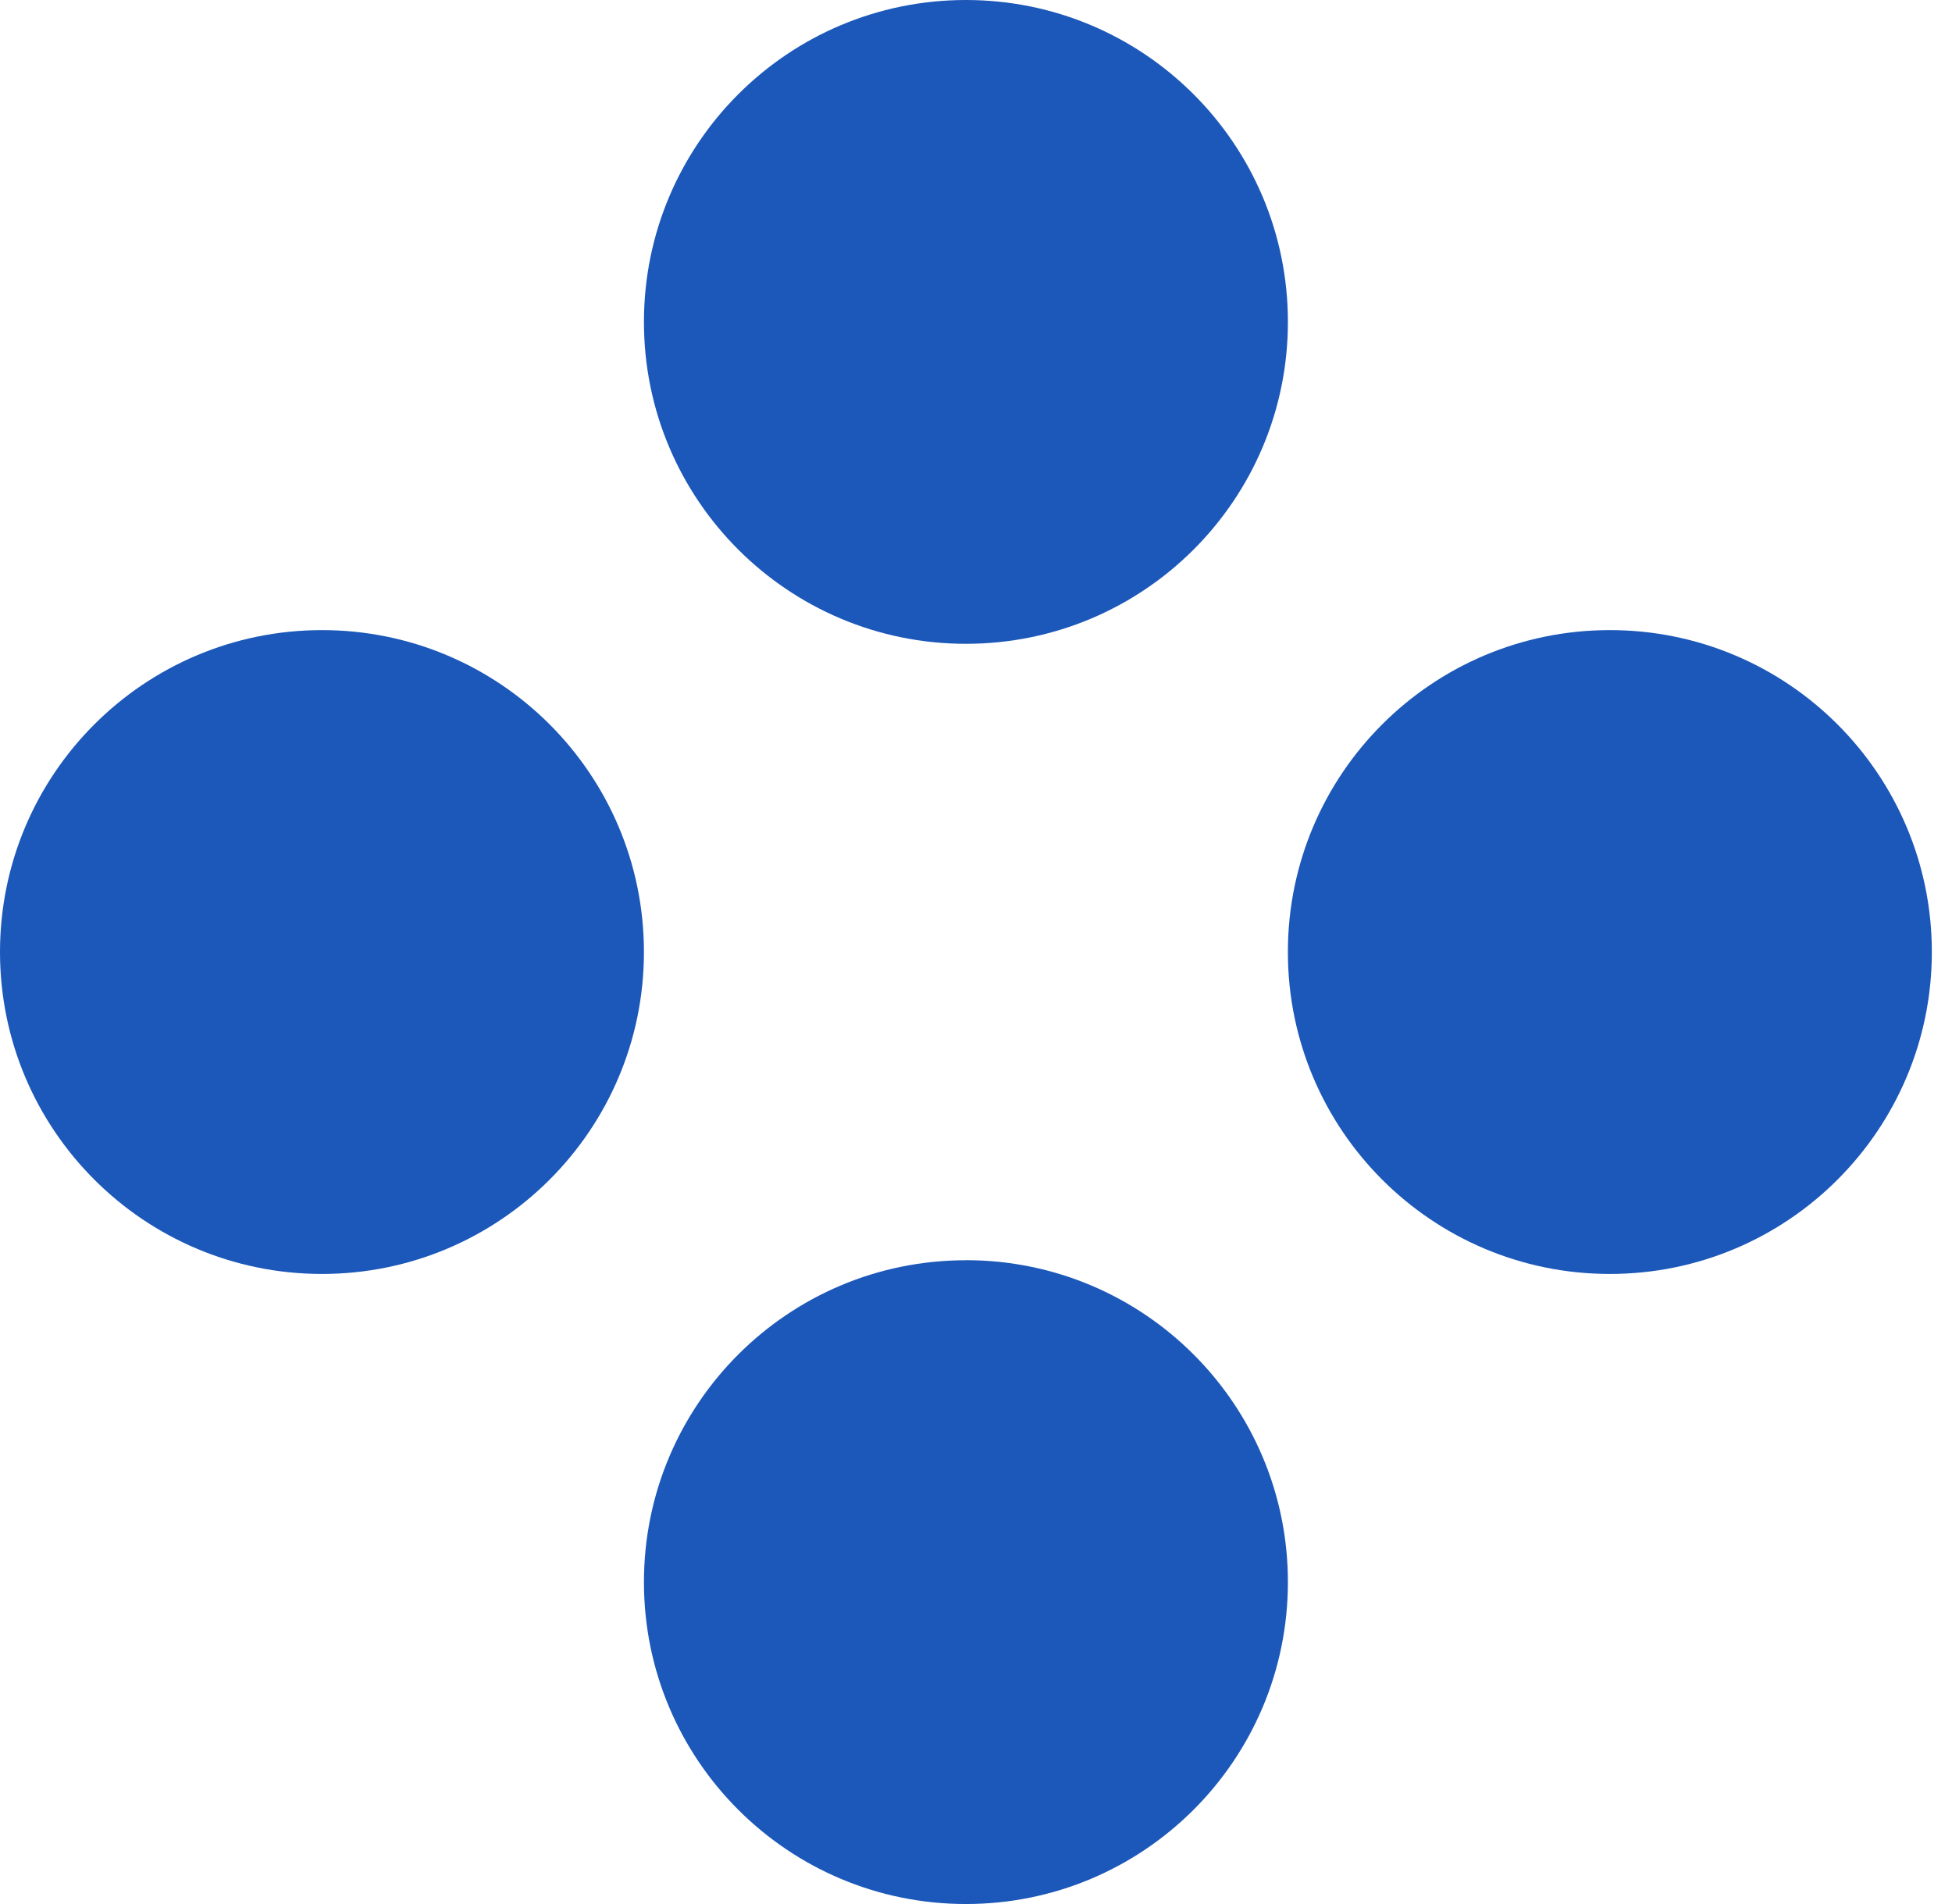
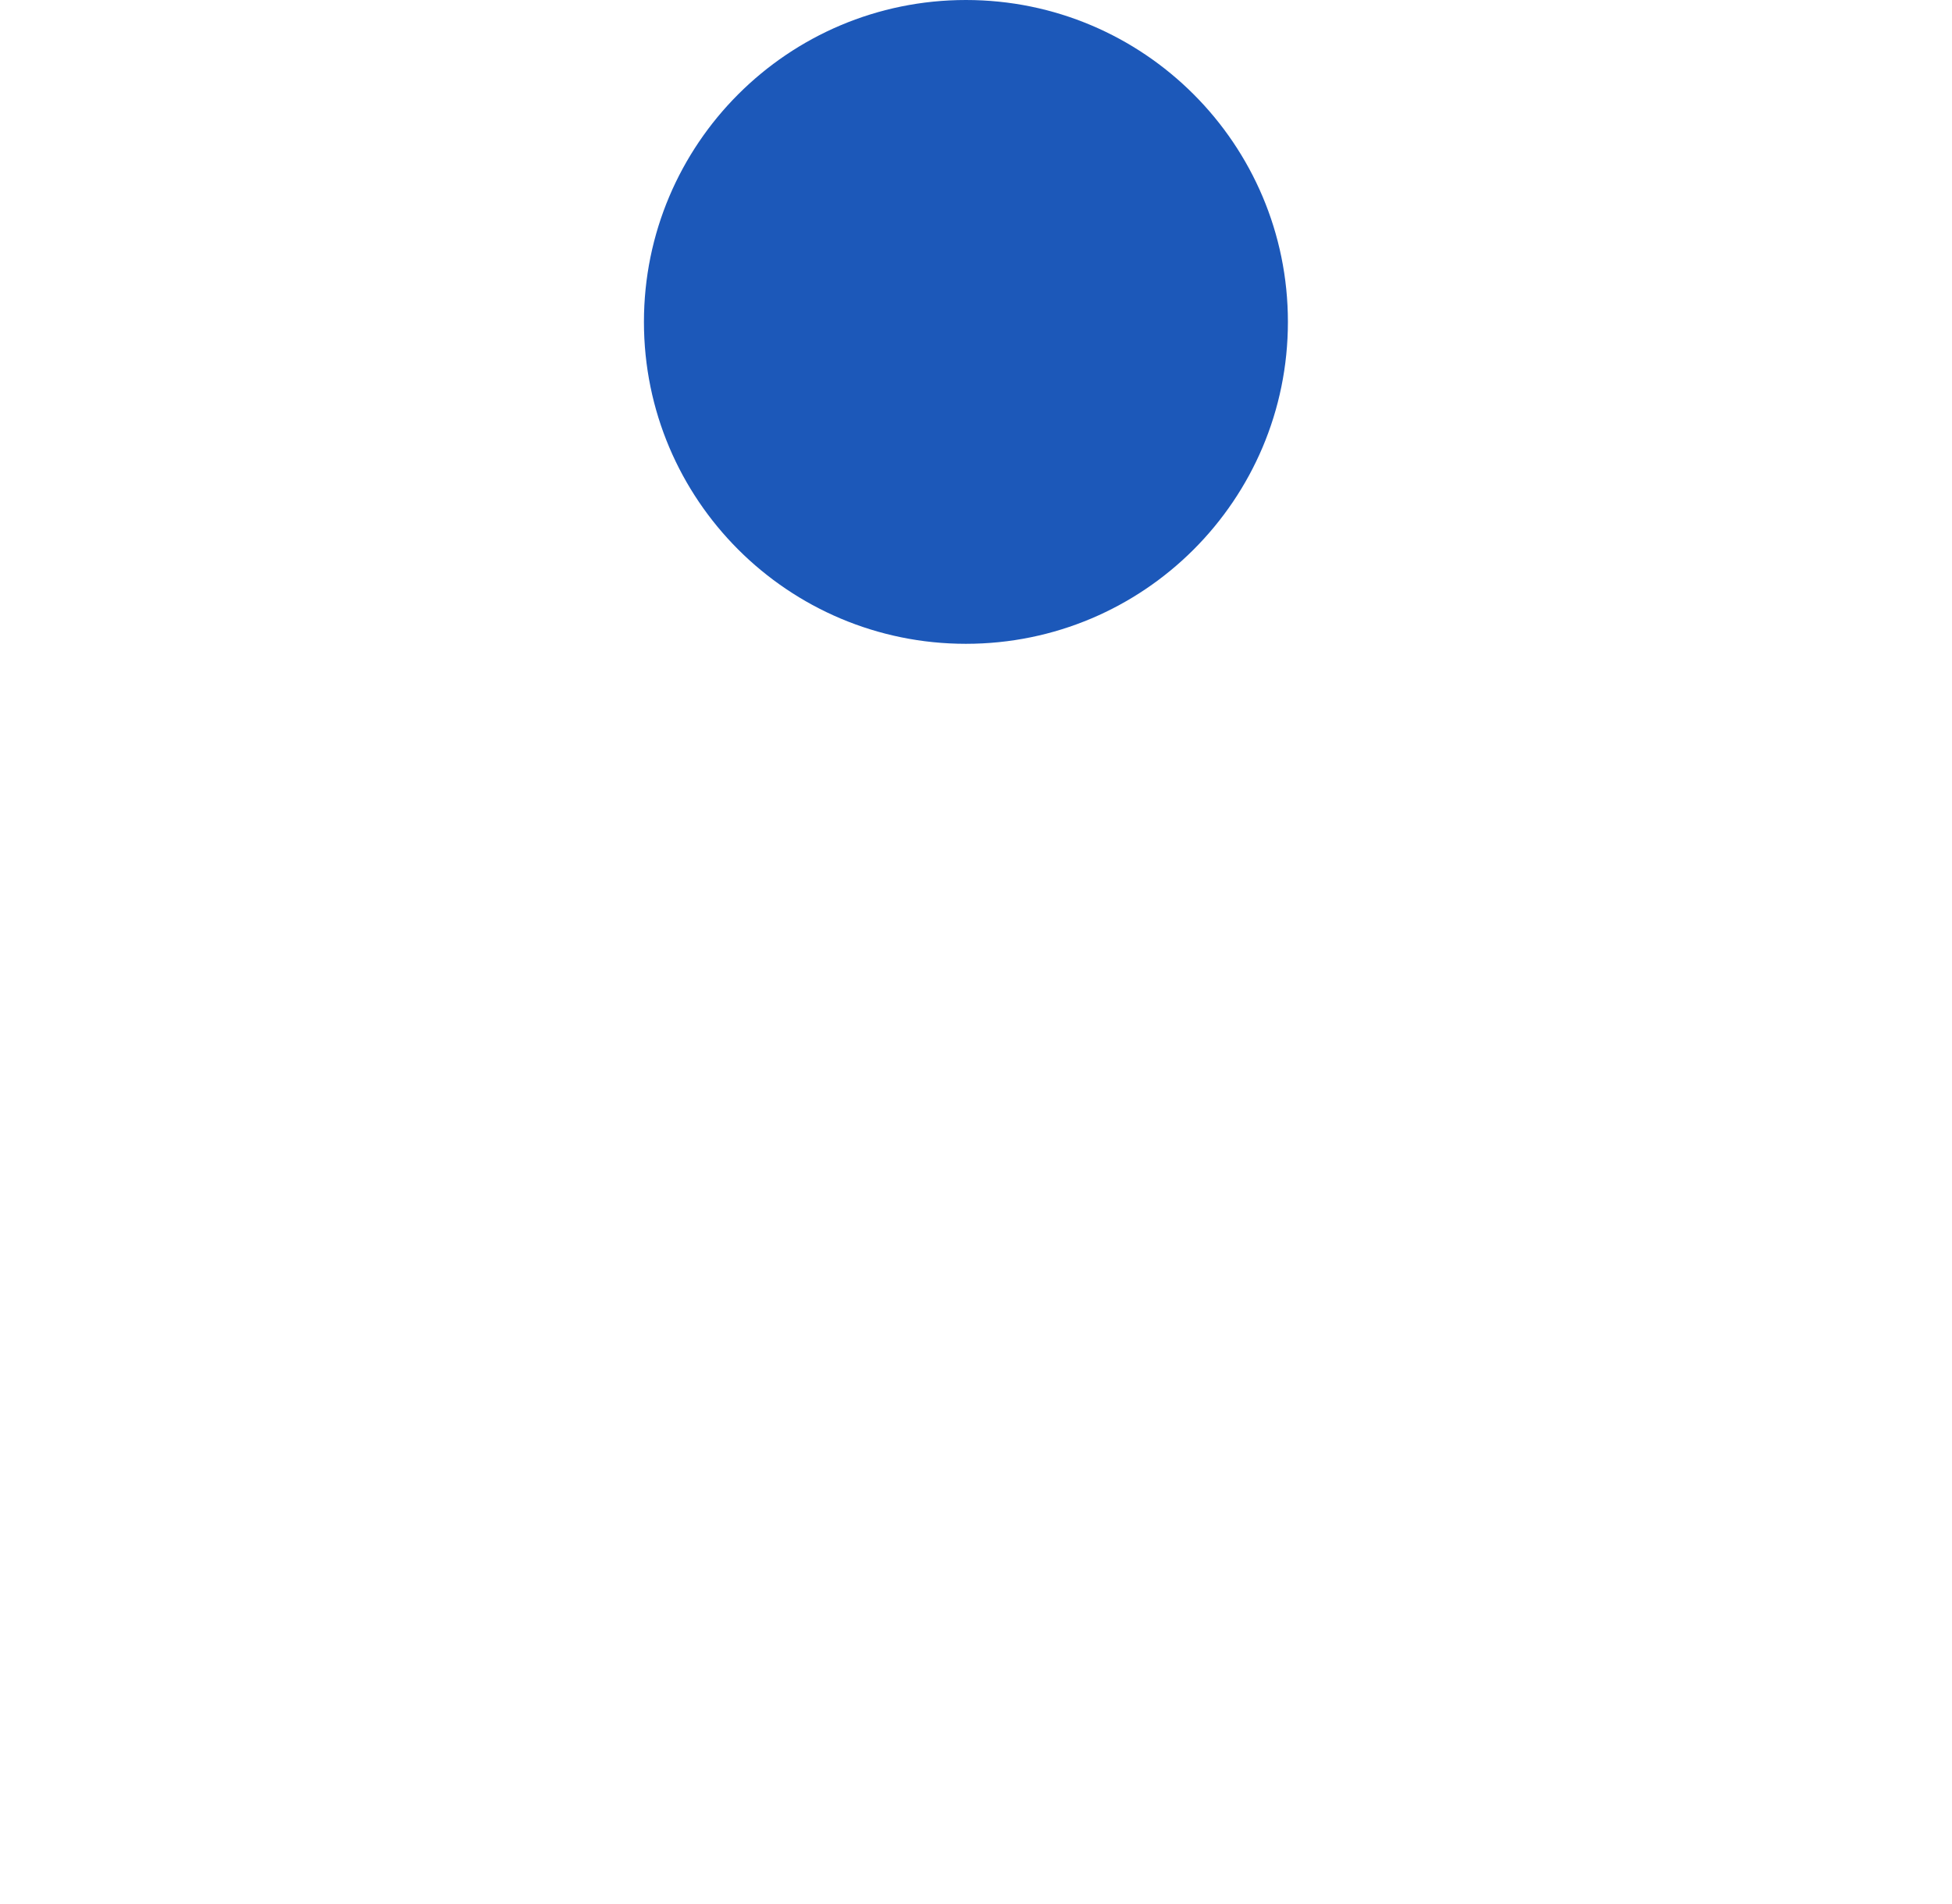
<svg xmlns="http://www.w3.org/2000/svg" width="61.5" height="60" viewBox="0 0 61.5 60" fill="none">
  <path d="M30.432 20.288c5.605 0 10.145 -4.54 10.145 -10.144S36.034 0 30.432 0 20.288 4.54 20.288 10.145 24.831 20.288 30.432 20.288" fill="#1C58B9" />
-   <path d="M10.145 19.856C4.543 19.856 0 24.399 0 30s4.543 10.145 10.145 10.145S20.288 35.601 20.288 30s-4.54 -10.144 -10.144 -10.144" fill="#1C58B9" />
-   <path d="M50.72 19.856c-5.604 0 -10.144 4.543 -10.144 10.144s4.54 10.145 10.144 10.145S60.865 35.601 60.865 30s-4.543 -10.144 -10.145 -10.144" fill="#1C58B9" />
-   <path d="M30.432 39.713c-5.601 0 -10.144 4.539 -10.144 10.144C20.288 55.46 24.831 60 30.432 60c5.602 0 10.145 -4.54 10.145 -10.144s-4.543 -10.145 -10.145 -10.145" fill="#1C58B9" />
</svg>